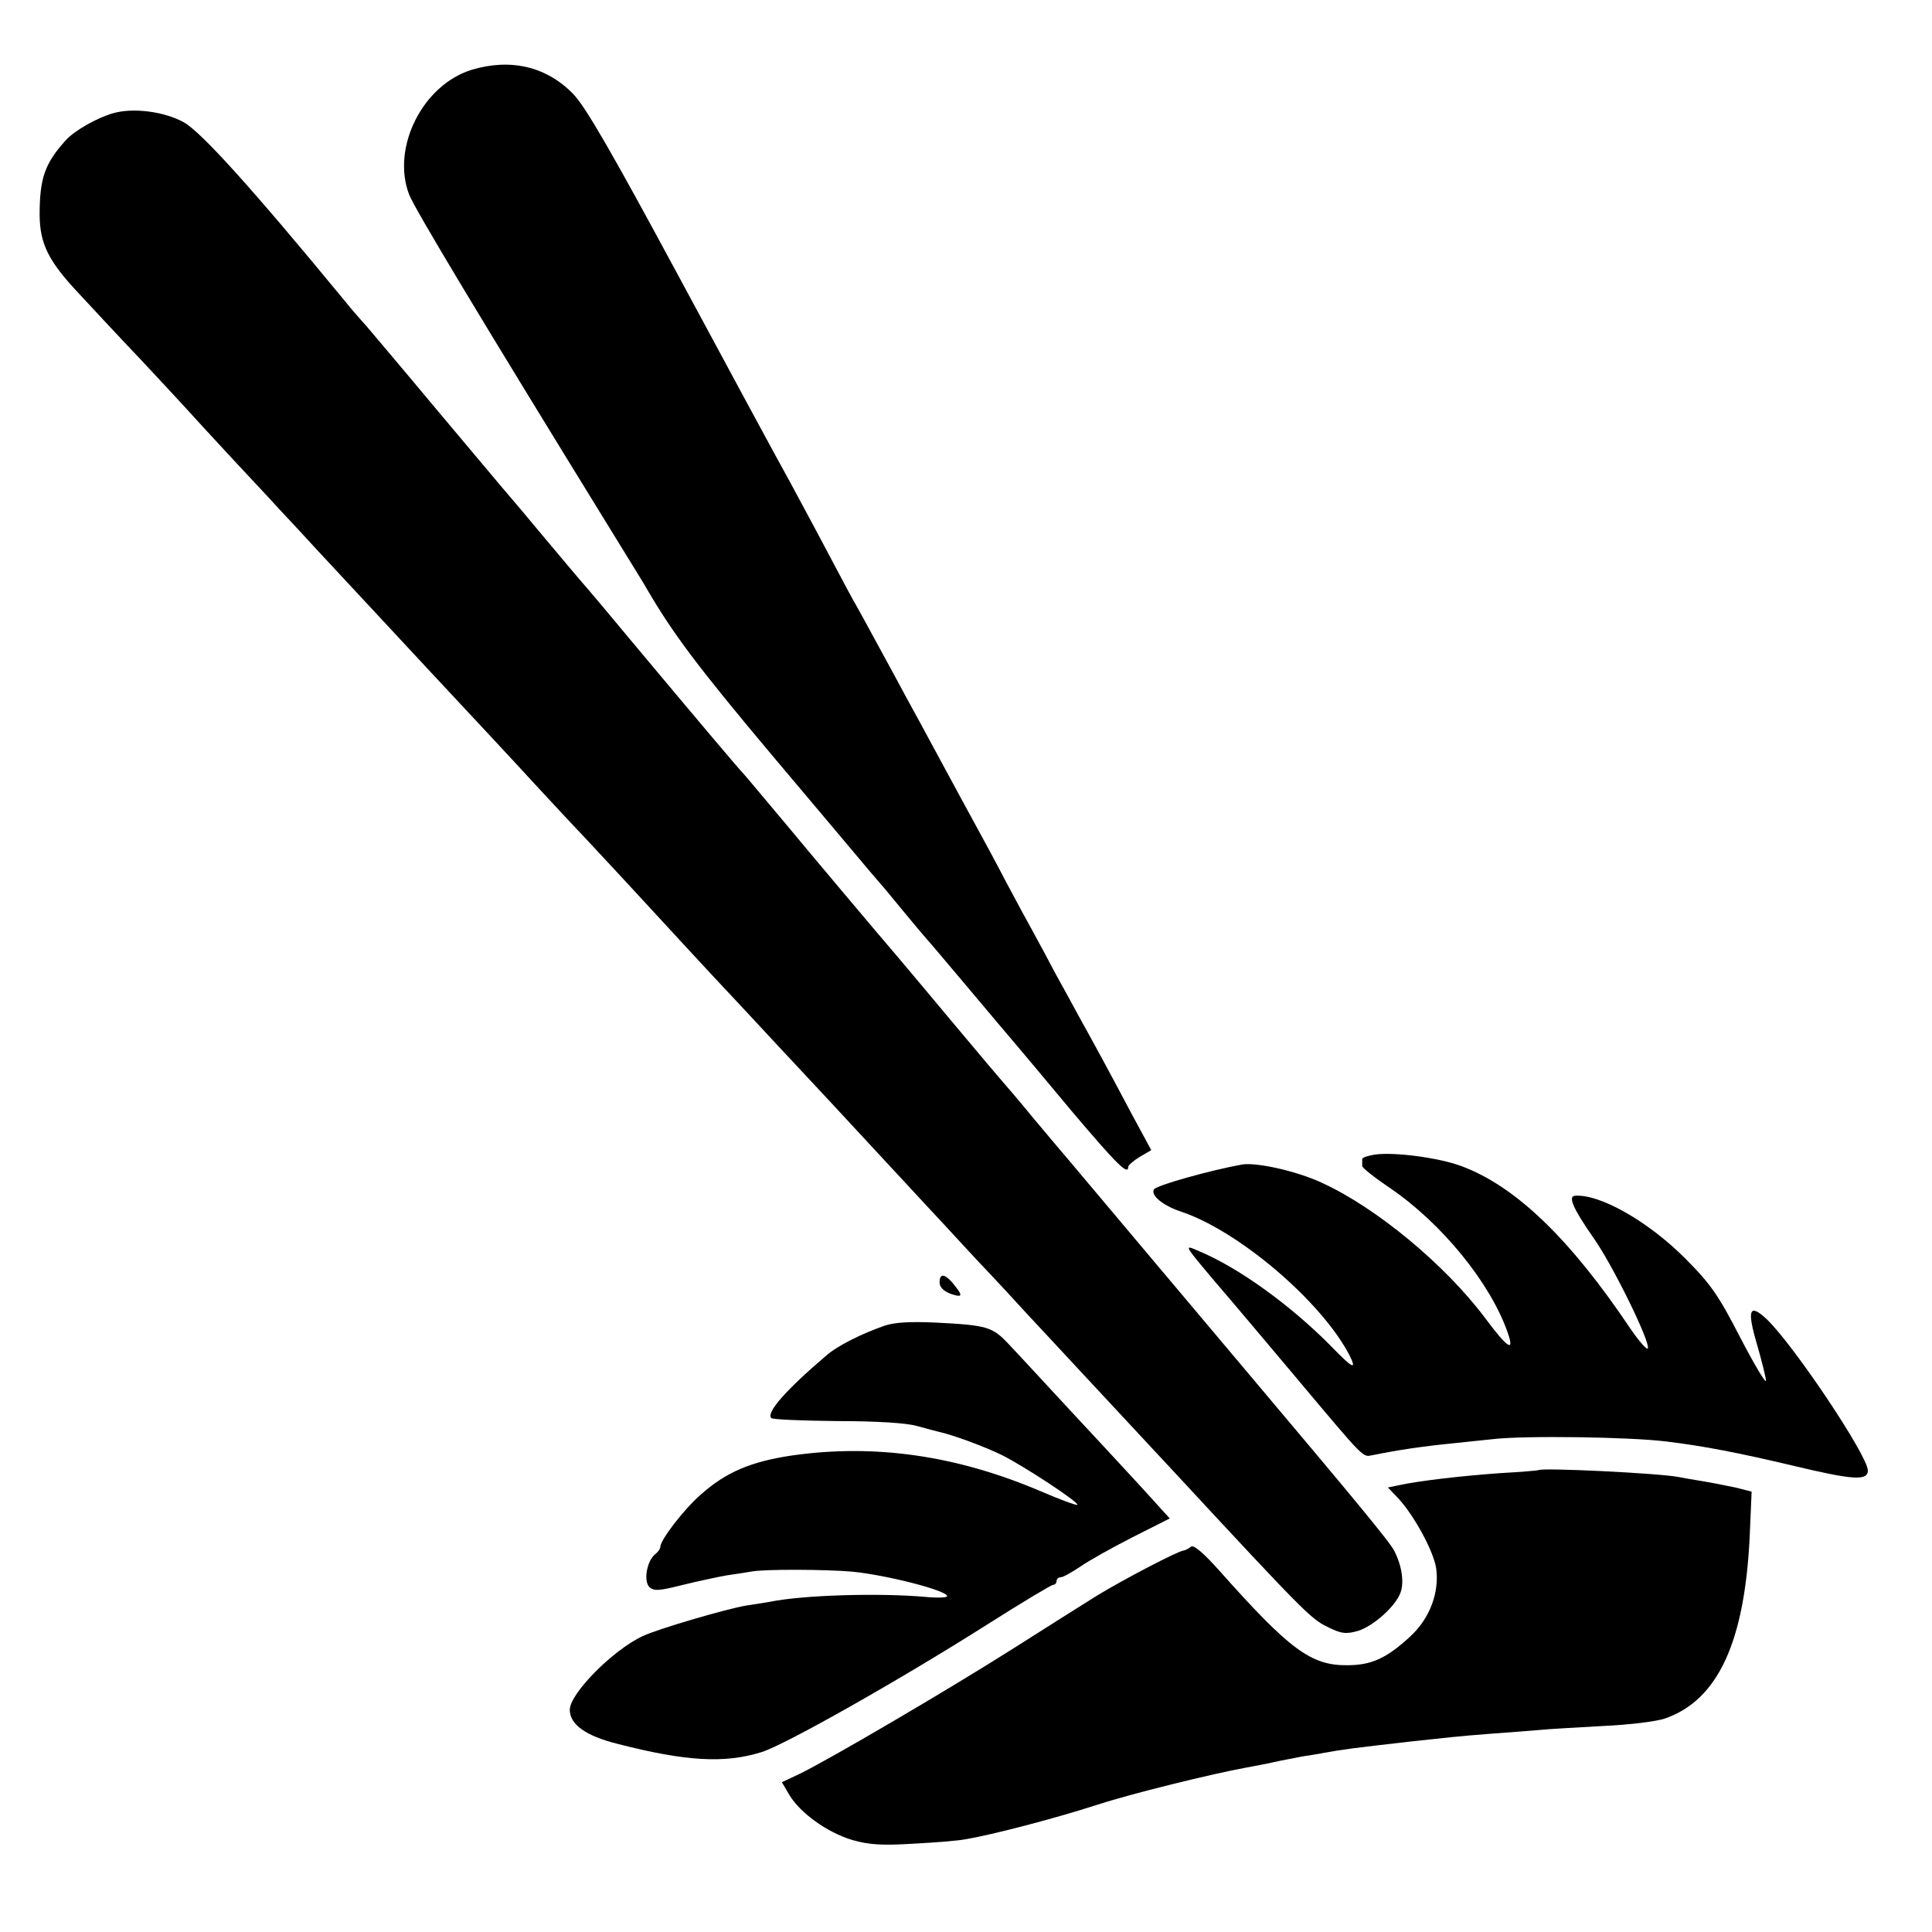
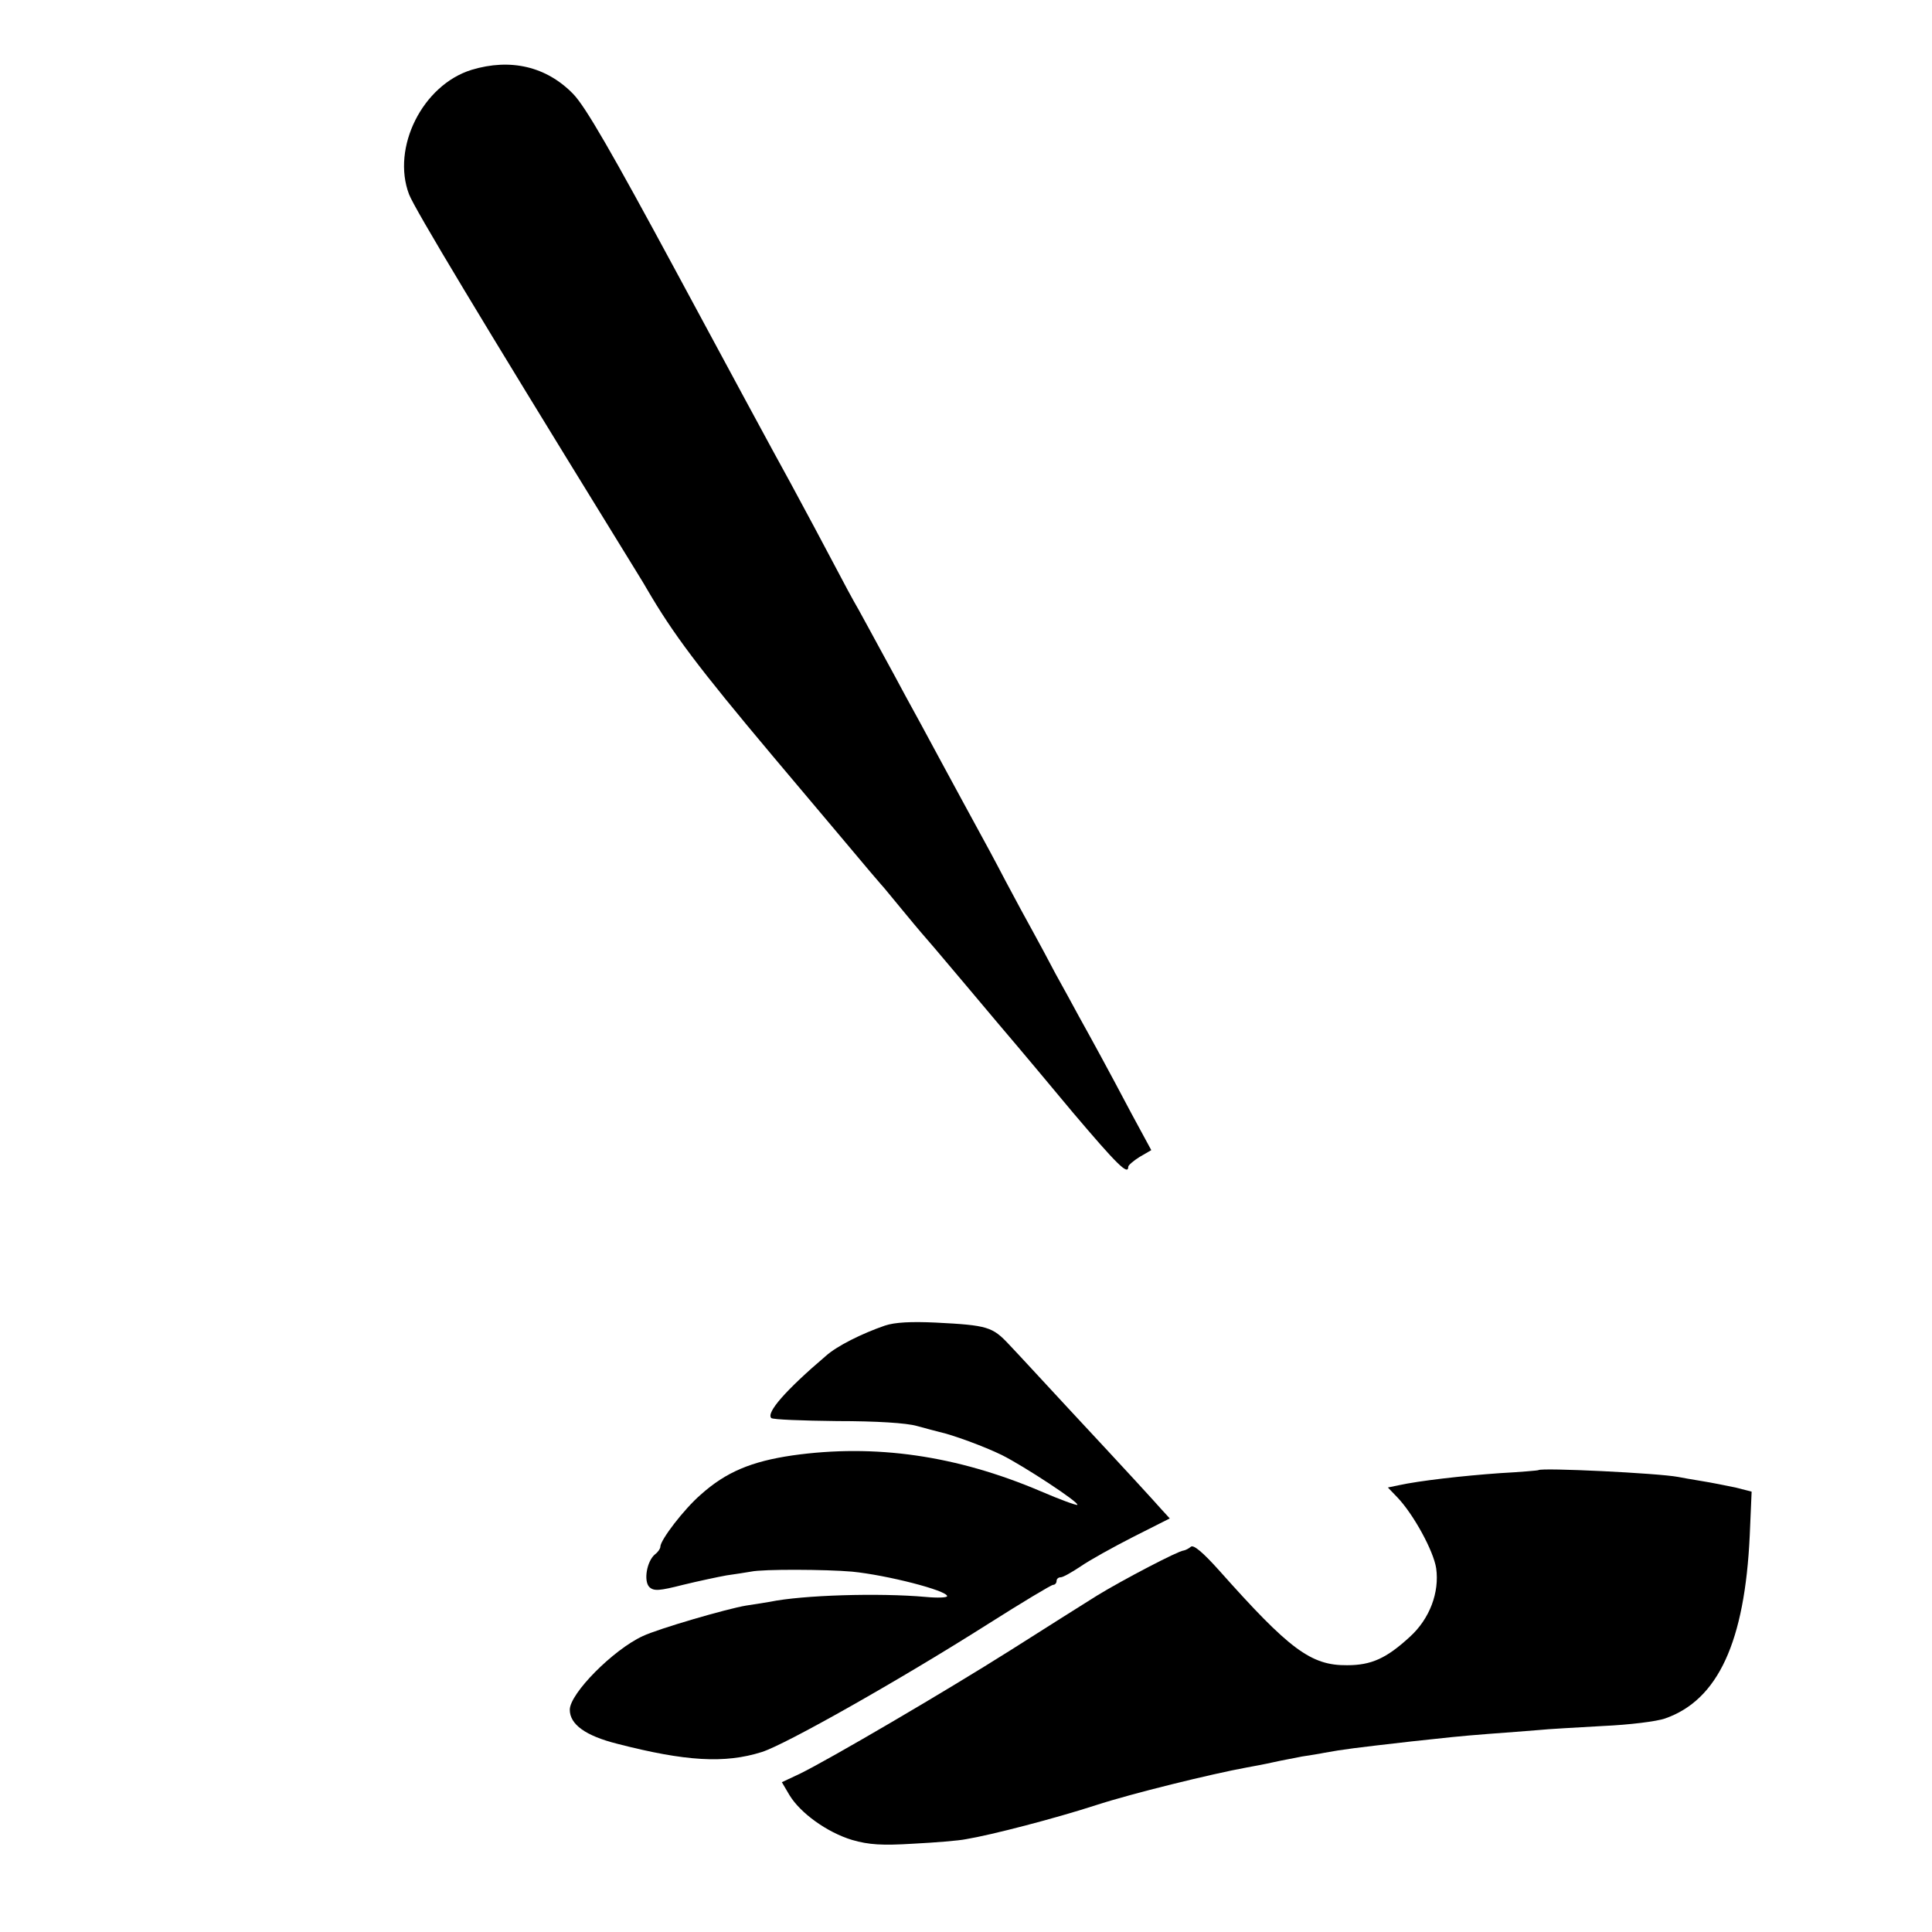
<svg xmlns="http://www.w3.org/2000/svg" version="1.0" width="512pt" height="512pt" viewBox="0 0 512 512" preserveAspectRatio="xMidYMid meet">
  <g transform="translate(0,512) scale(0.1,-0.1)" fill="#000000" stroke="none">
    <path d="M1250 4935 c-130 -40 -213 -206 -166 -330 15 -39 195 -338 535 -890 47 -77 91 -147 96 -157 69 -118 134 -205 334 -443 130 -154 245 -291 256 -304 11 -13 25 -29 30 -35 6 -6 30 -36 55 -66 25 -30 47 -57 50 -60 3 -3 57 -66 119 -140 62 -74 123 -146 135 -160 12 -14 79 -94 149 -178 117 -138 147 -168 147 -144 0 4 14 16 30 26 l31 18 -52 96 c-65 123 -104 194 -139 257 -15 28 -43 79 -63 115 -19 36 -45 85 -59 110 -14 25 -47 86 -73 135 -26 50 -60 113 -75 140 -15 28 -58 106 -95 175 -37 69 -80 148 -95 175 -15 28 -44 82 -65 120 -21 39 -48 88 -60 110 -13 22 -42 76 -65 120 -23 44 -75 141 -115 215 -41 74 -177 326 -303 560 -170 315 -240 437 -273 471 -71 73 -166 95 -269 64z" />
-     <path d="M300 4820 c-43 -12 -104 -47 -126 -72 -55 -61 -69 -100 -69 -198 1 -77 23 -122 106 -210 28 -30 101 -109 163 -174 61 -65 118 -127 128 -138 9 -10 61 -67 116 -126 55 -59 115 -123 132 -142 18 -19 58 -62 89 -96 79 -85 270 -290 306 -329 87 -93 237 -254 265 -285 18 -19 80 -87 140 -150 59 -63 118 -127 131 -141 55 -60 226 -245 249 -269 14 -15 75 -80 135 -145 61 -65 124 -133 140 -150 85 -92 233 -251 254 -274 13 -14 70 -75 126 -136 57 -60 117 -125 134 -144 18 -19 78 -84 134 -144 136 -146 145 -156 268 -288 330 -356 353 -379 396 -400 38 -19 50 -20 82 -11 41 13 98 64 112 100 11 28 4 73 -16 112 -12 24 -105 136 -395 480 -21 25 -129 153 -240 285 -111 132 -211 251 -223 265 -12 14 -56 66 -97 115 -41 50 -77 92 -80 95 -3 3 -64 75 -135 160 -71 85 -139 166 -151 180 -22 25 -251 297 -282 335 -69 82 -118 141 -122 145 -6 5 -121 141 -304 360 -48 58 -97 116 -109 130 -23 26 -62 73 -131 155 -22 27 -66 79 -97 115 -30 36 -115 137 -189 225 -73 88 -150 178 -169 201 -20 22 -45 51 -56 65 -251 305 -382 449 -428 475 -53 29 -135 39 -187 24z" />
-     <path d="M3642 2060 c-18 -3 -33 -8 -32 -12 0 -5 0 -12 0 -18 0 -5 33 -31 73 -58 137 -93 266 -251 312 -382 20 -56 1 -44 -60 38 -106 141 -288 292 -433 358 -67 31 -172 54 -210 48 -83 -15 -227 -55 -234 -66 -9 -16 24 -43 72 -59 153 -51 372 -238 446 -380 21 -42 9 -36 -49 24 -108 109 -245 208 -351 252 -39 17 -39 17 40 -77 44 -51 140 -165 214 -253 194 -231 180 -216 209 -211 64 13 130 23 211 31 30 3 78 8 105 11 83 10 364 6 460 -6 100 -12 192 -30 340 -65 155 -37 195 -40 195 -12 0 39 -196 332 -268 401 -46 43 -53 26 -26 -66 13 -45 24 -89 24 -97 0 -9 -31 43 -68 114 -57 111 -78 142 -147 211 -98 98 -227 171 -292 165 -18 -2 -3 -36 51 -113 51 -73 149 -273 143 -291 -2 -6 -23 18 -47 53 -159 237 -304 377 -448 430 -59 22 -179 38 -230 30z" />
-     <path d="M2490 1721 c0 -12 11 -23 30 -30 33 -11 33 -5 2 32 -20 22 -32 22 -32 -2z" />
    <path d="M2345 1607 c-61 -21 -127 -54 -156 -80 -108 -92 -159 -151 -145 -165 4 -4 83 -7 174 -8 105 0 184 -5 212 -13 25 -7 52 -14 60 -16 33 -7 118 -38 165 -61 58 -29 206 -126 200 -132 -2 -2 -46 14 -97 36 -223 95 -439 126 -658 95 -109 -16 -176 -44 -243 -104 -44 -38 -107 -120 -107 -138 0 -5 -6 -14 -14 -20 -22 -18 -31 -71 -15 -87 12 -11 26 -10 89 6 41 10 93 21 115 25 23 3 52 8 65 10 32 7 200 6 268 0 92 -9 252 -50 252 -65 0 -4 -26 -5 -57 -2 -123 11 -326 5 -413 -13 -13 -2 -42 -7 -63 -10 -49 -8 -232 -61 -274 -81 -78 -36 -193 -152 -193 -195 0 -39 42 -69 125 -90 182 -47 286 -53 384 -22 63 20 364 190 599 339 90 57 168 104 173 104 5 0 9 5 9 10 0 6 5 10 11 10 6 0 29 13 53 29 23 16 86 51 139 78 l97 49 -22 24 c-24 27 -73 81 -249 270 -64 69 -133 144 -155 167 -44 47 -57 51 -194 58 -65 3 -108 1 -135 -8z" />
    <path d="M4077 1224 c-1 -1 -47 -5 -102 -8 -99 -7 -213 -20 -268 -32 l-29 -6 25 -26 c43 -45 96 -142 103 -188 9 -64 -17 -134 -70 -182 -62 -57 -102 -75 -166 -75 -96 -1 -153 42 -339 251 -43 48 -68 69 -75 63 -6 -5 -14 -9 -19 -10 -13 0 -162 -78 -229 -119 -35 -22 -137 -86 -228 -144 -174 -110 -483 -291 -561 -329 l-47 -22 20 -34 c29 -48 100 -99 166 -119 45 -13 80 -15 162 -10 58 3 121 8 140 12 67 11 236 55 344 90 95 31 307 83 400 100 17 3 49 9 71 14 22 5 56 11 75 15 19 3 46 7 60 10 49 9 81 13 230 30 92 10 127 14 205 20 44 3 103 8 130 10 28 3 106 7 174 11 68 3 142 12 164 20 140 49 211 203 224 485 l5 116 -43 11 c-24 5 -64 13 -89 17 -25 4 -53 9 -63 11 -53 10 -362 25 -370 18z" />
  </g>
</svg>